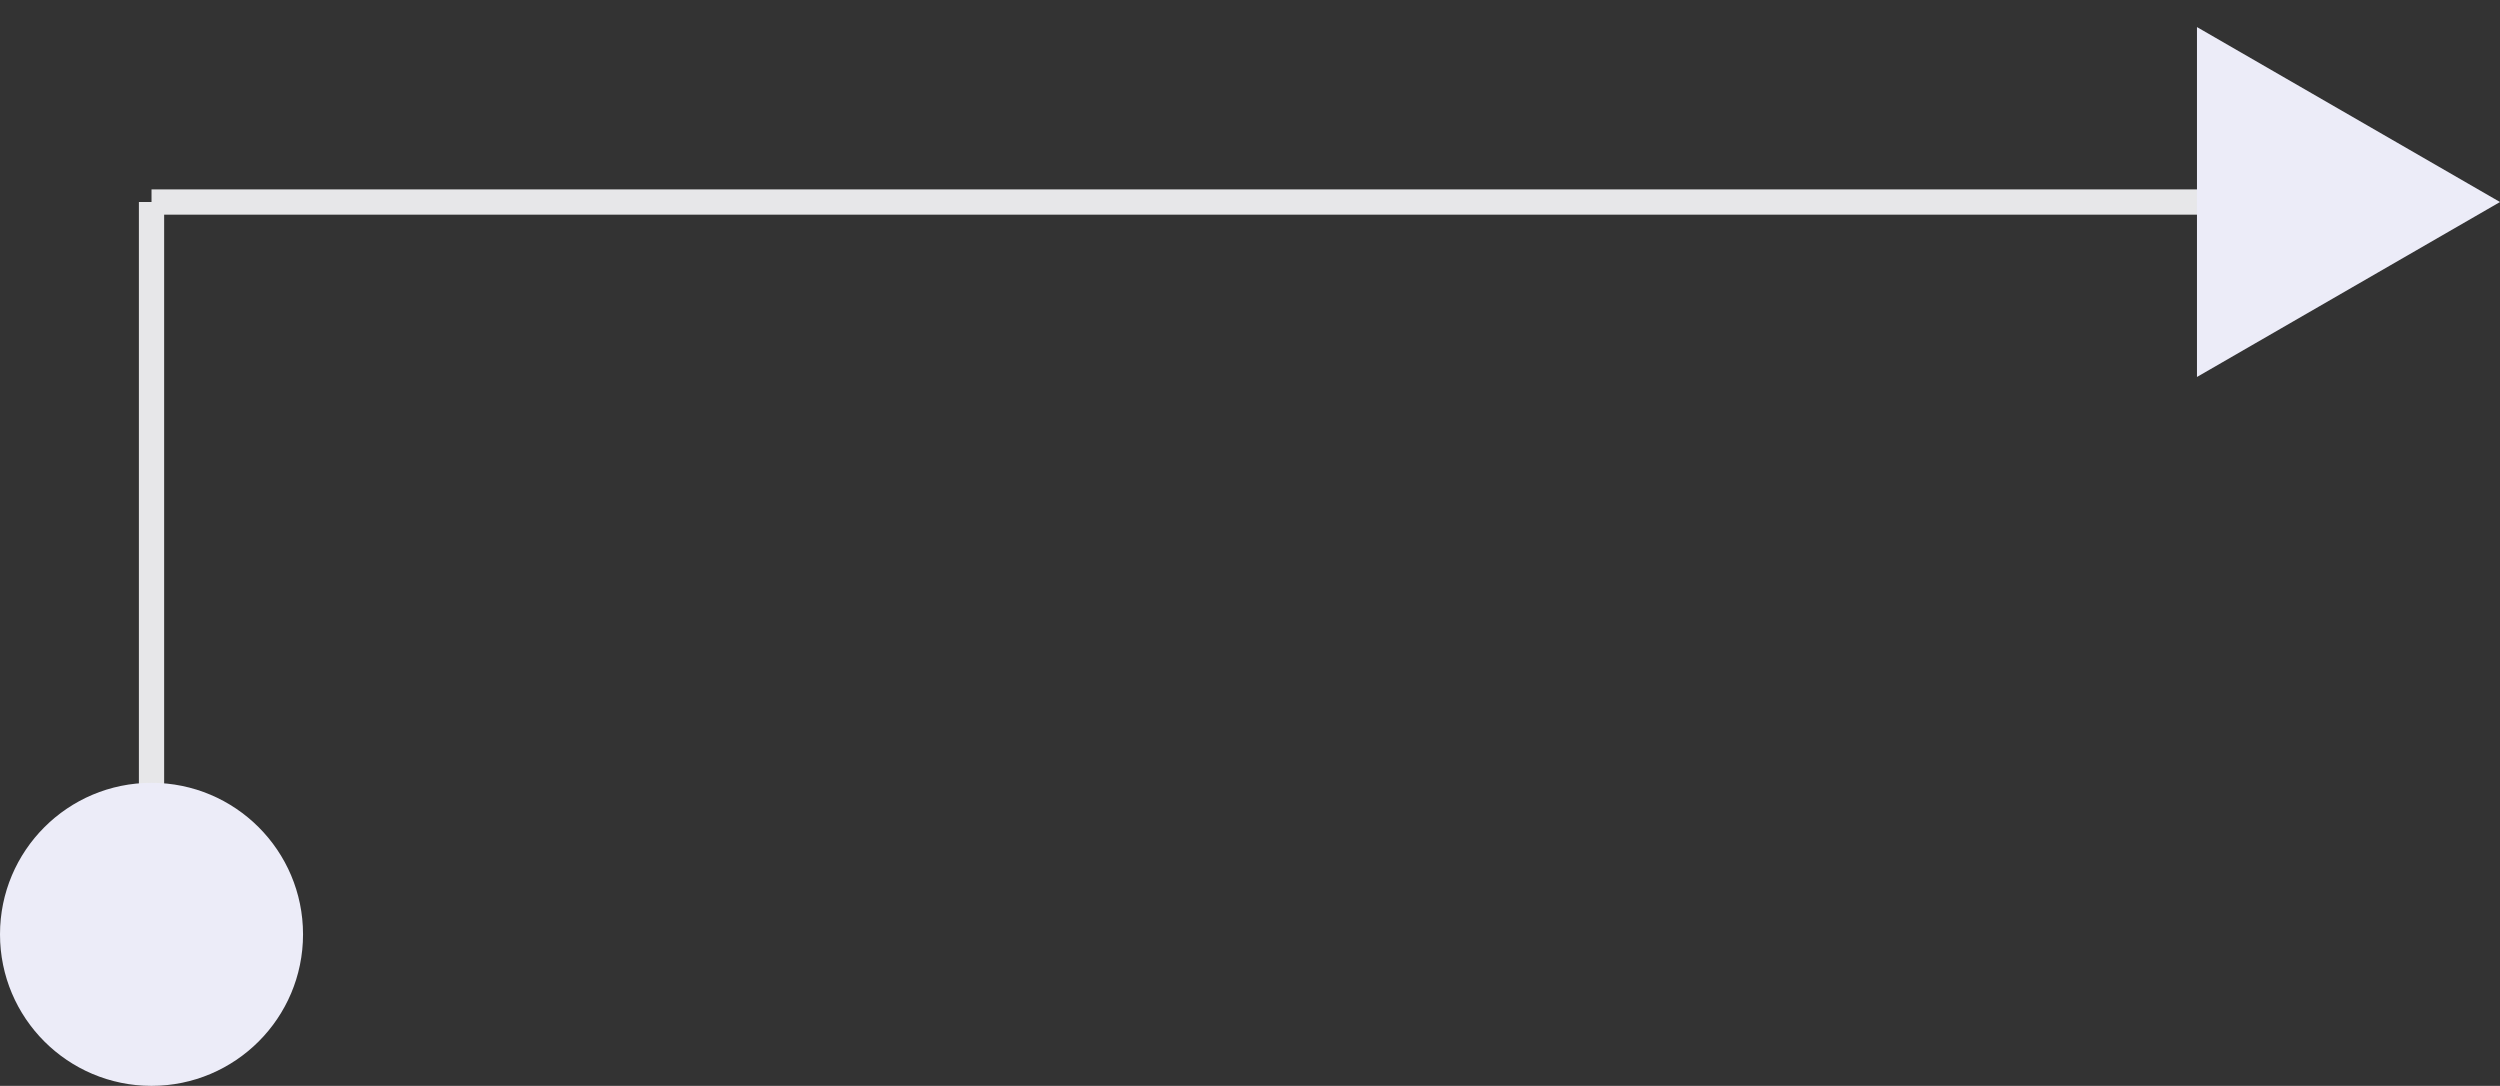
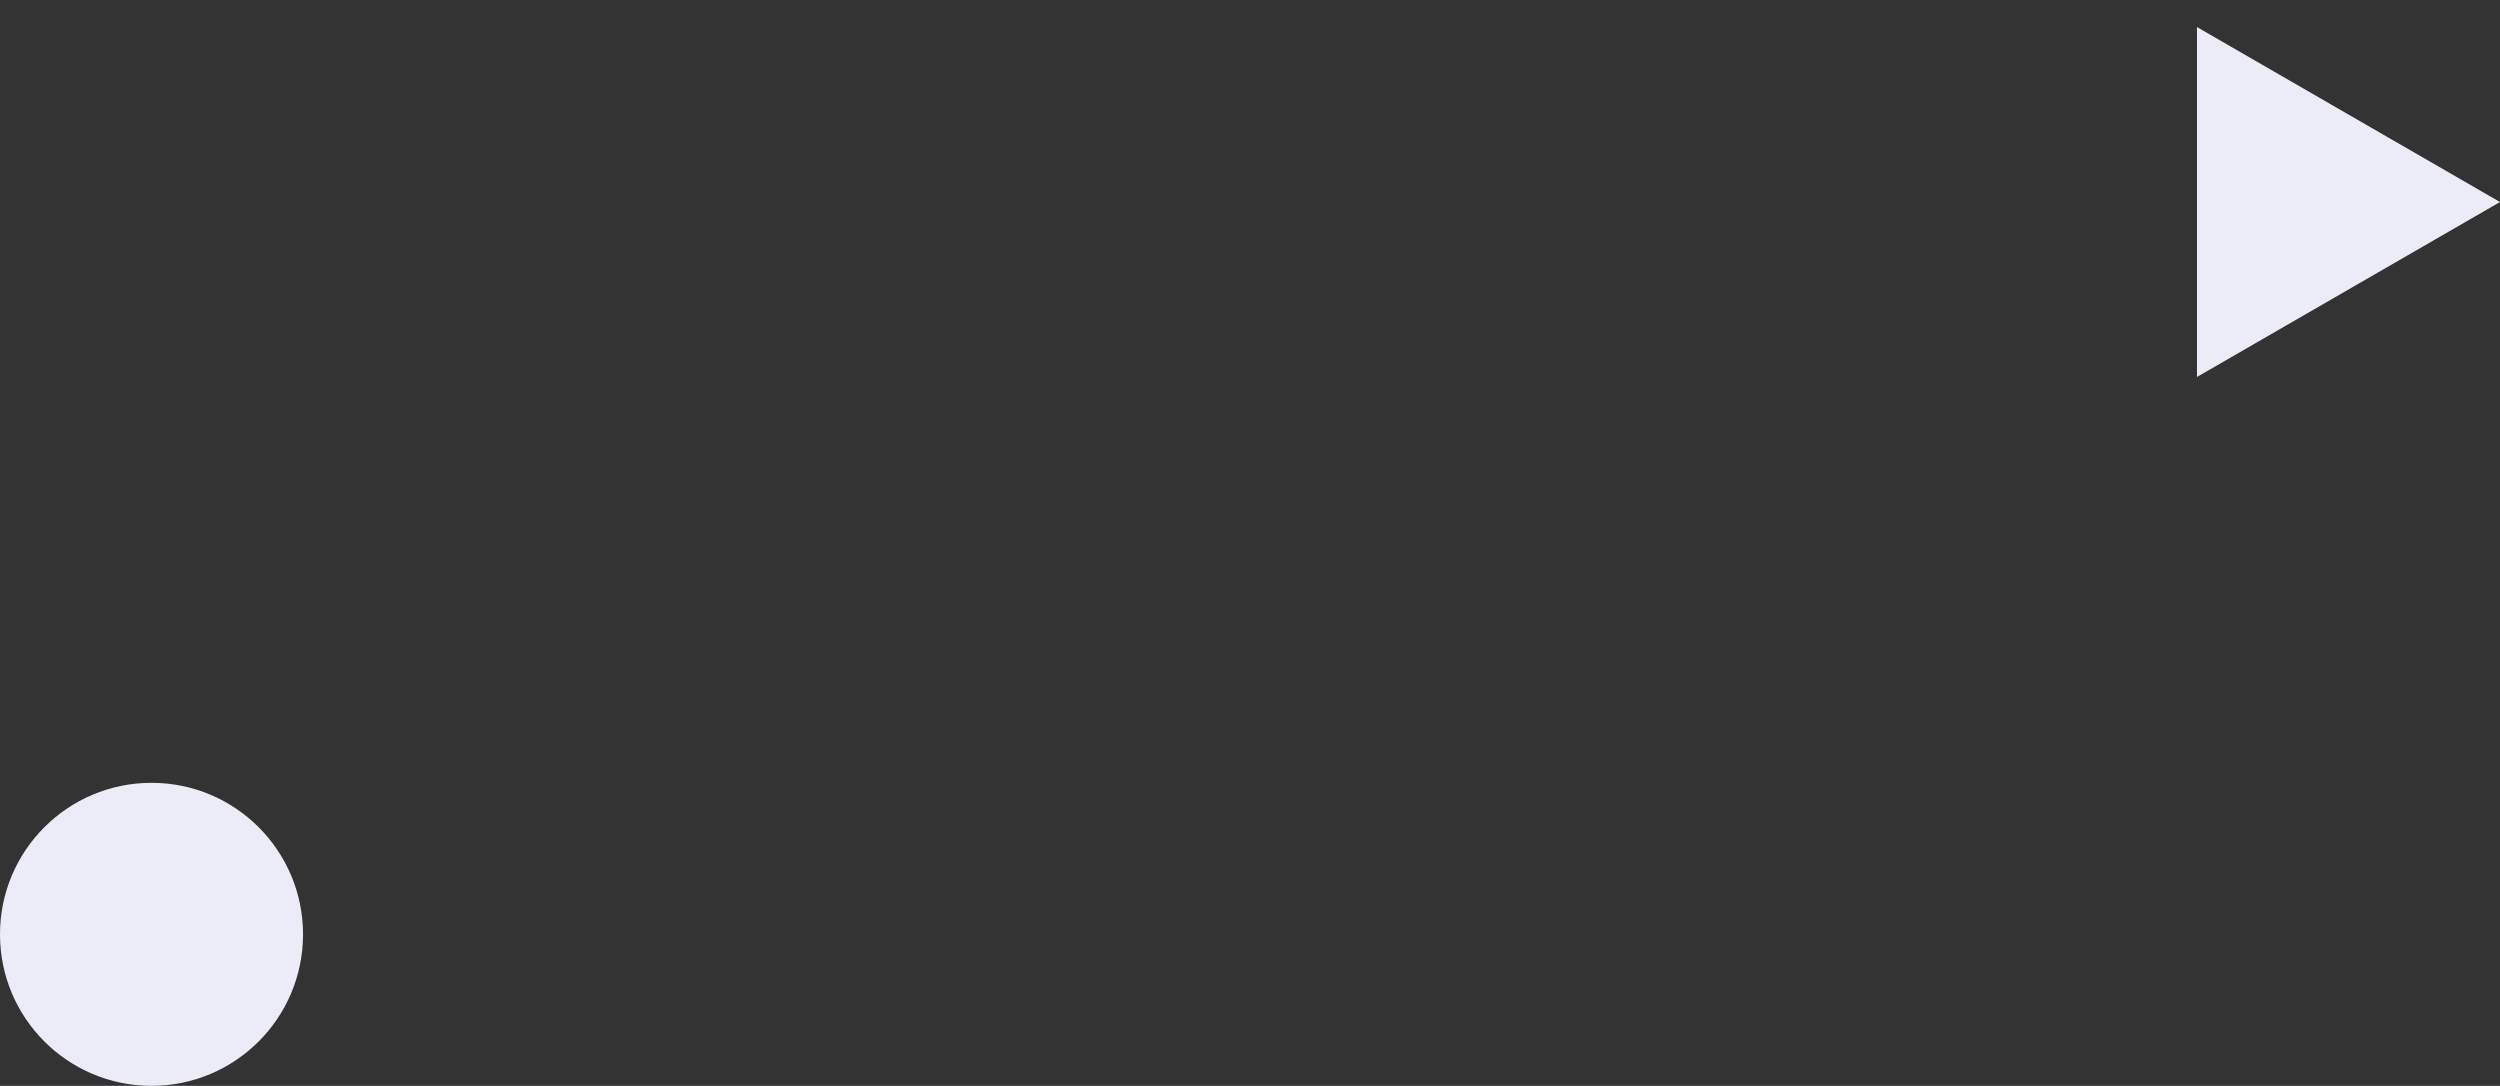
<svg xmlns="http://www.w3.org/2000/svg" width="99" height="43" viewBox="0 0 99 43" fill="none">
  <rect x="0" y="0" width="99" height="43" fill="#333333" stroke="none" />
-   <path d="M6 8C6 30.903 6 36.876 6 37" stroke="#E7E7E9" />
  <circle cx="6" cy="37" r="6" transform="rotate(-90 6 37)" fill="#ECECF8" />
-   <path d="M6 8C71.551 8 88.646 8 89 8" stroke="#E7E7E9" />
-   <path d="M99 8L87 14.928L87 1.072L99 8Z" fill="#ECECF8" />
+   <path d="M99 8L87 14.928L87 1.072L99 8" fill="#ECECF8" />
</svg>